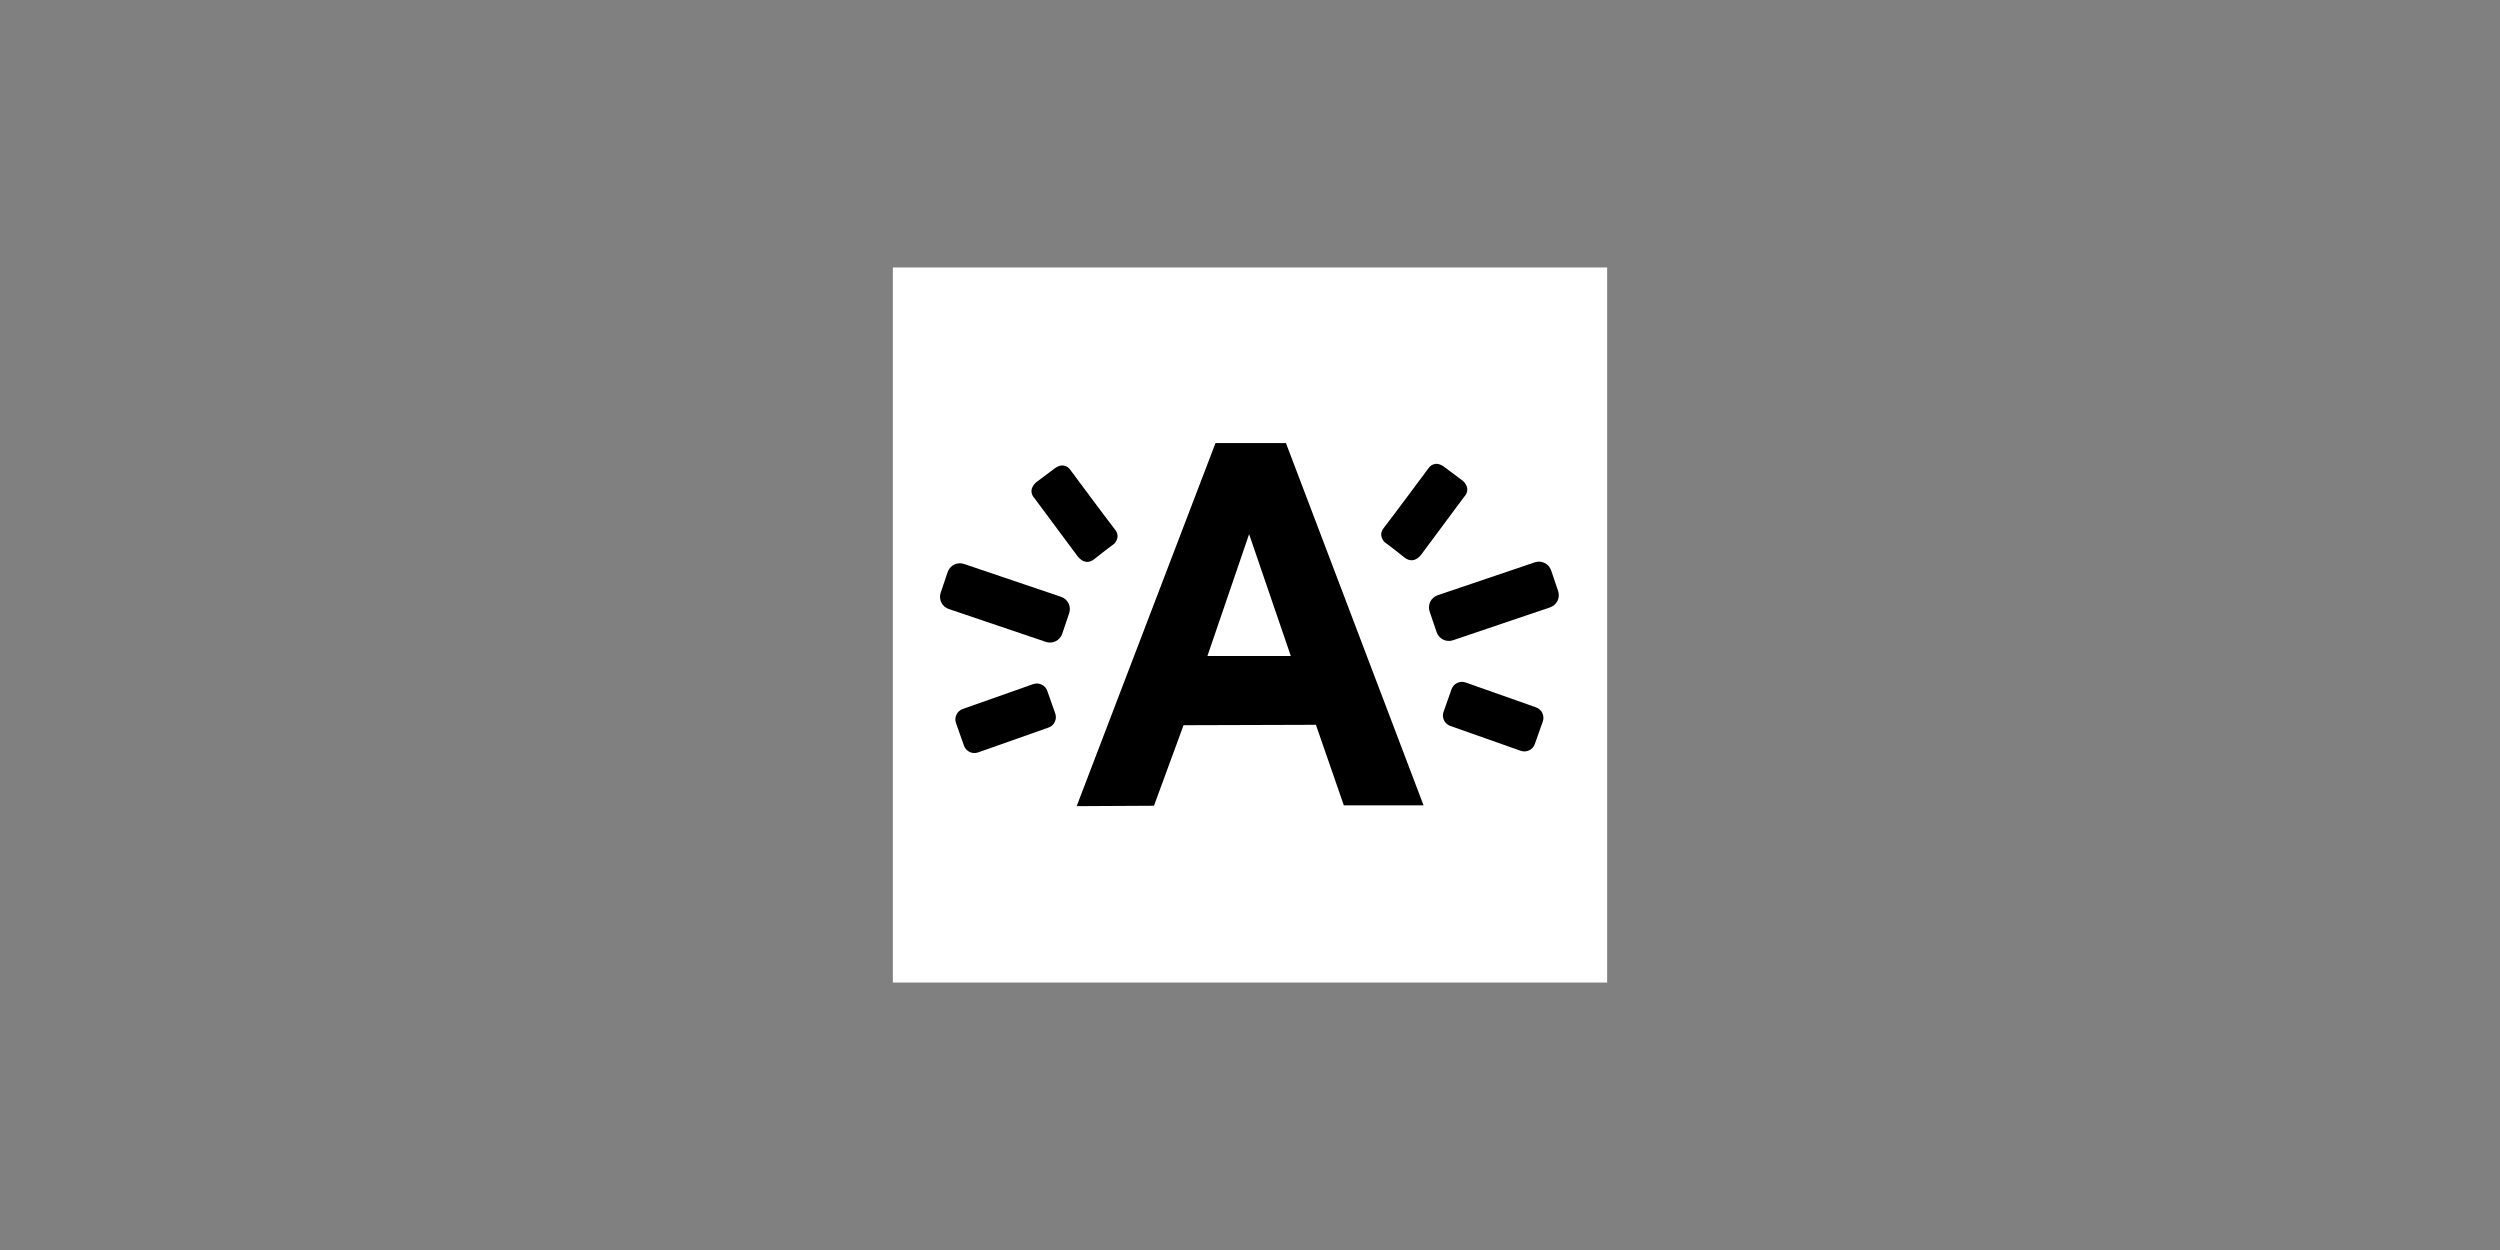
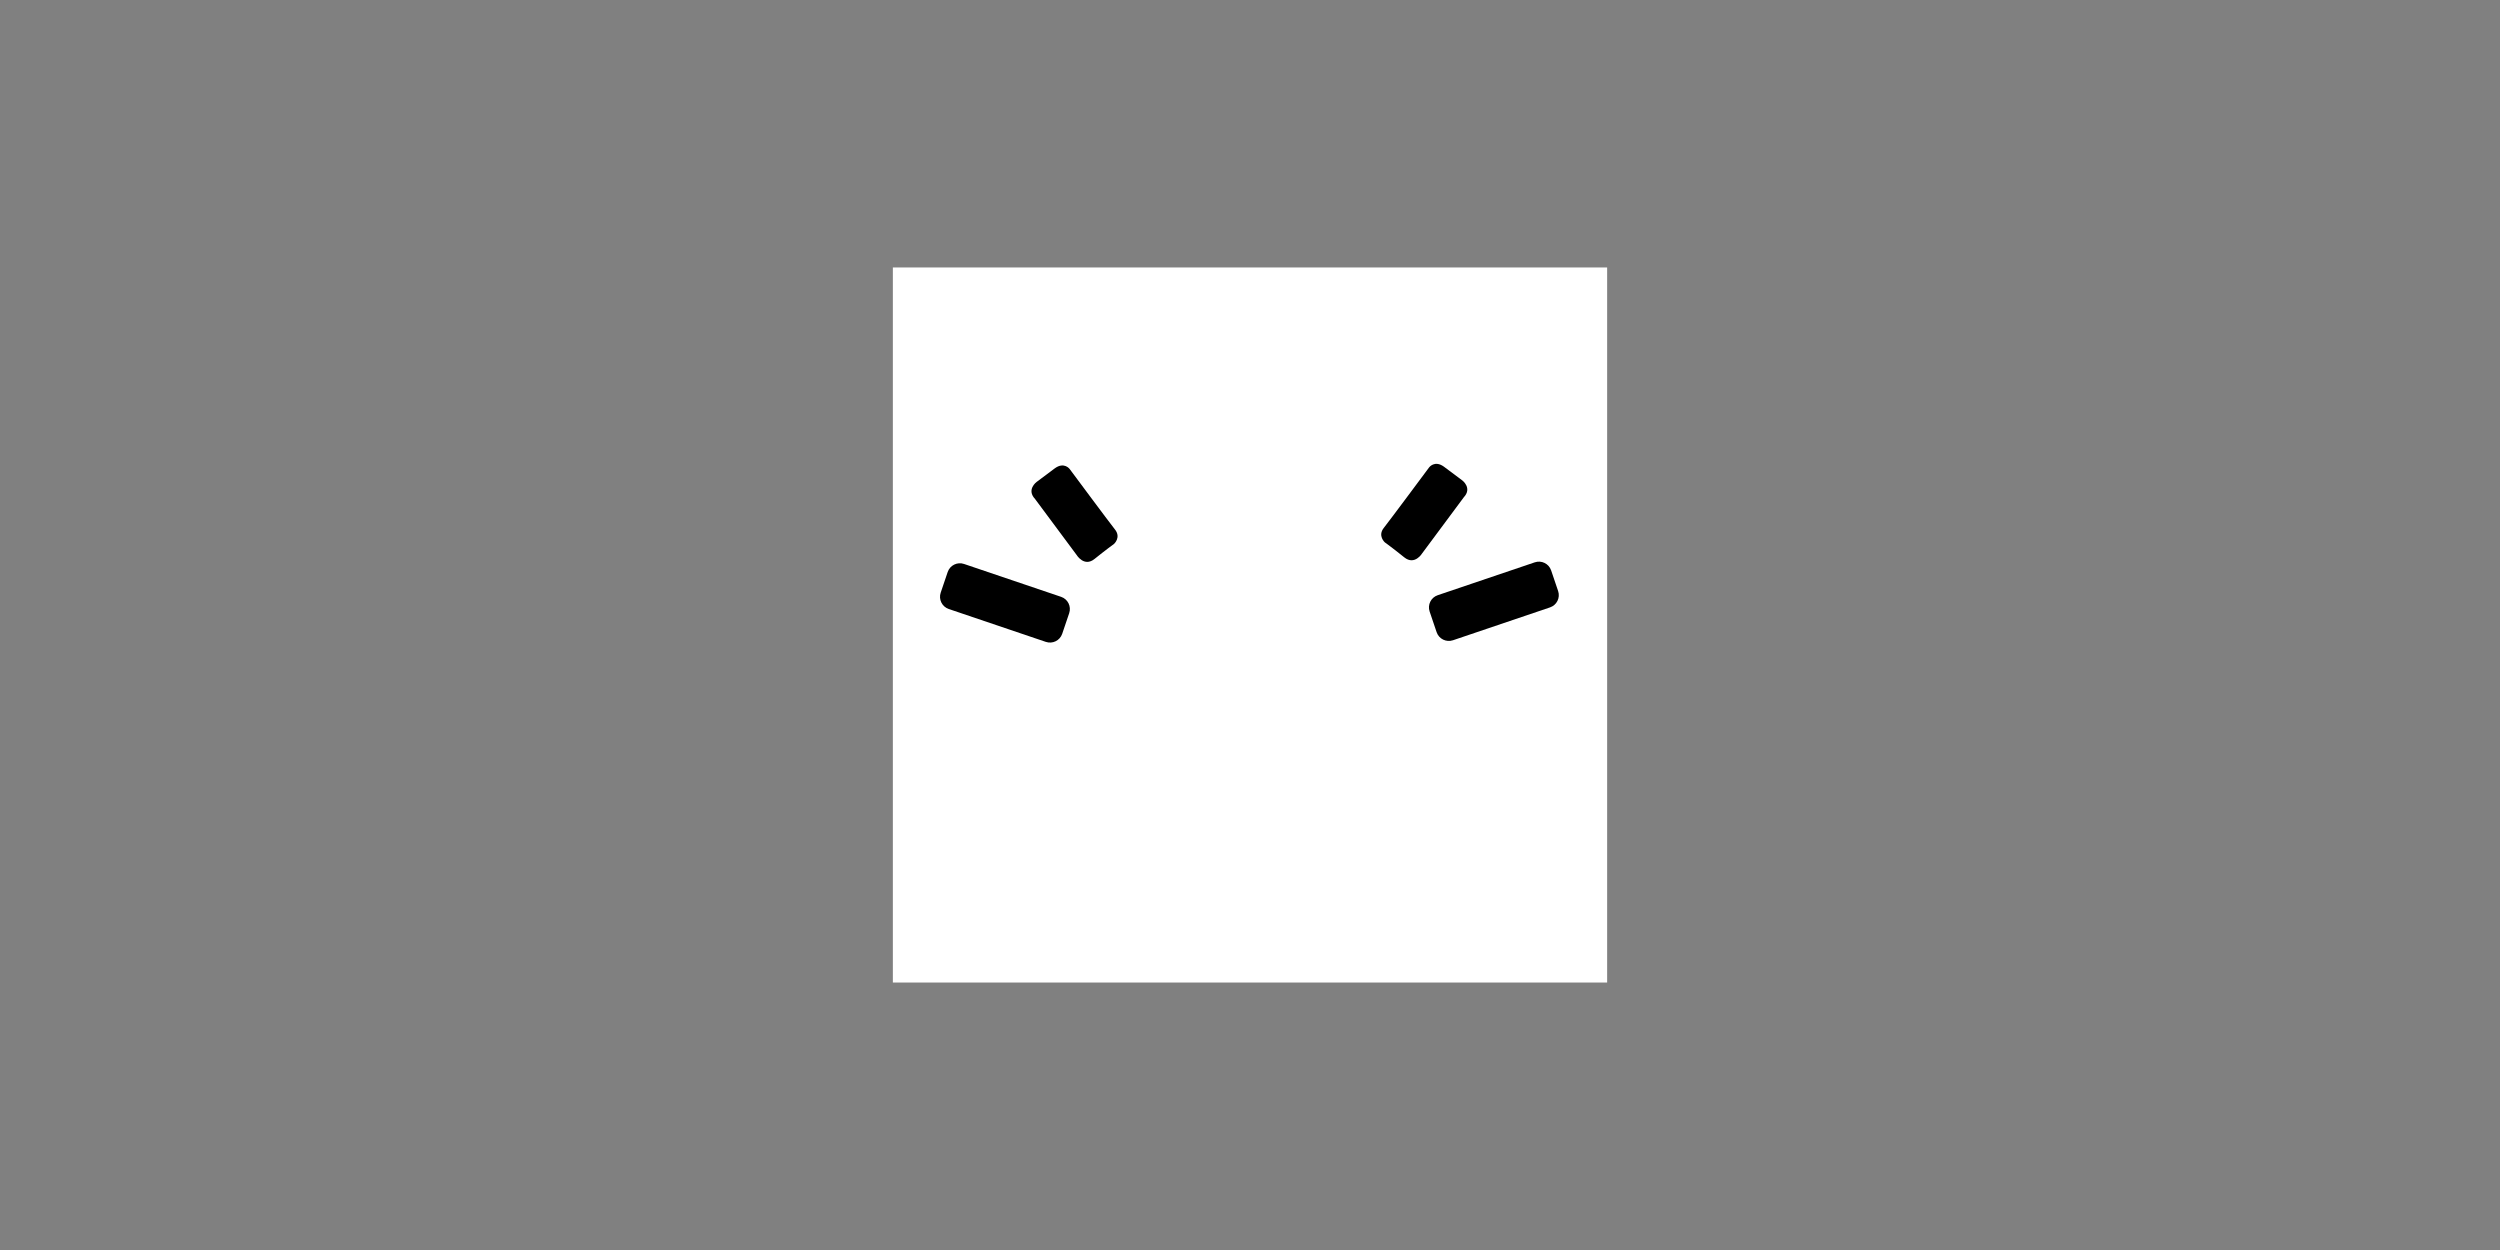
<svg xmlns="http://www.w3.org/2000/svg" width="350" height="175" viewBox="0 0 350 175" fill="none">
  <rect x="0" y="0" width="350" height="175" fill="#808080" stroke="none" />
  <g clip-path="url(#clip0_697_2725)">
    <path d="M225 37.443H125V137.557H225V37.443Z" fill="white" />
-     <path d="M180.032 62.028H170.171L150.733 112.862L161.557 112.805L165.696 101.529L184.228 101.472L188.136 112.749H199.3L180.032 62.028ZM169.039 91.837L174.875 74.78L180.712 91.837H169.039Z" fill="black" />
    <path d="M144.91 69.862L150.72 77.683C150.72 77.683 151.769 79.441 153.24 78.249C154.712 77.057 155.961 76.151 155.961 76.151C155.961 76.151 156.979 75.246 156.104 74.141C155.228 73.035 149.758 65.667 149.758 65.667C149.758 65.667 148.992 64.618 147.69 65.554L145.113 67.482C145.113 67.482 143.668 68.557 144.913 69.862H144.91Z" fill="black" />
    <path d="M148.556 83.557L134.964 78.954C134.02 78.634 132.996 79.14 132.676 80.084L131.698 82.973C131.378 83.916 131.884 84.941 132.828 85.261L146.42 89.864C147.364 90.183 148.388 89.677 148.708 88.733L149.686 85.845C150.006 84.901 149.5 83.876 148.556 83.557Z" fill="black" />
-     <path d="M144.643 95.778L134.785 99.257C133.979 99.542 133.556 100.426 133.84 101.232L134.956 104.394C135.241 105.2 136.125 105.623 136.931 105.339L146.79 101.859C147.596 101.575 148.019 100.69 147.735 99.884L146.619 96.722C146.334 95.916 145.45 95.493 144.643 95.778Z" fill="black" />
    <path d="M204.92 69.636L199.11 77.457C199.11 77.457 198.061 79.215 196.59 78.023C195.118 76.831 193.87 75.925 193.87 75.925C193.87 75.925 192.851 75.019 193.726 73.914C194.602 72.809 200.072 65.441 200.072 65.441C200.072 65.441 200.838 64.392 202.14 65.328L204.717 67.255C204.717 67.255 206.162 68.331 204.917 69.636H204.92Z" fill="black" />
    <path d="M203.416 89.636L217.007 85.033C217.951 84.713 218.457 83.689 218.137 82.745L217.159 79.856C216.839 78.912 215.815 78.406 214.871 78.726L201.279 83.329C200.336 83.648 199.829 84.673 200.149 85.617L201.127 88.505C201.447 89.449 202.472 89.955 203.416 89.636Z" fill="black" />
-     <path d="M203.041 101.632L212.9 105.111C213.706 105.396 214.59 104.973 214.875 104.167L215.991 101.005C216.275 100.199 215.852 99.314 215.046 99.03L205.188 95.55C204.381 95.266 203.497 95.689 203.212 96.495L202.097 99.657C201.812 100.463 202.235 101.347 203.041 101.632Z" fill="black" />
  </g>
  <defs>
    <clipPath id="clip0_697_2725">
      <rect width="100" height="100.113" fill="white" transform="translate(125 37.443)" />
    </clipPath>
  </defs>
</svg>